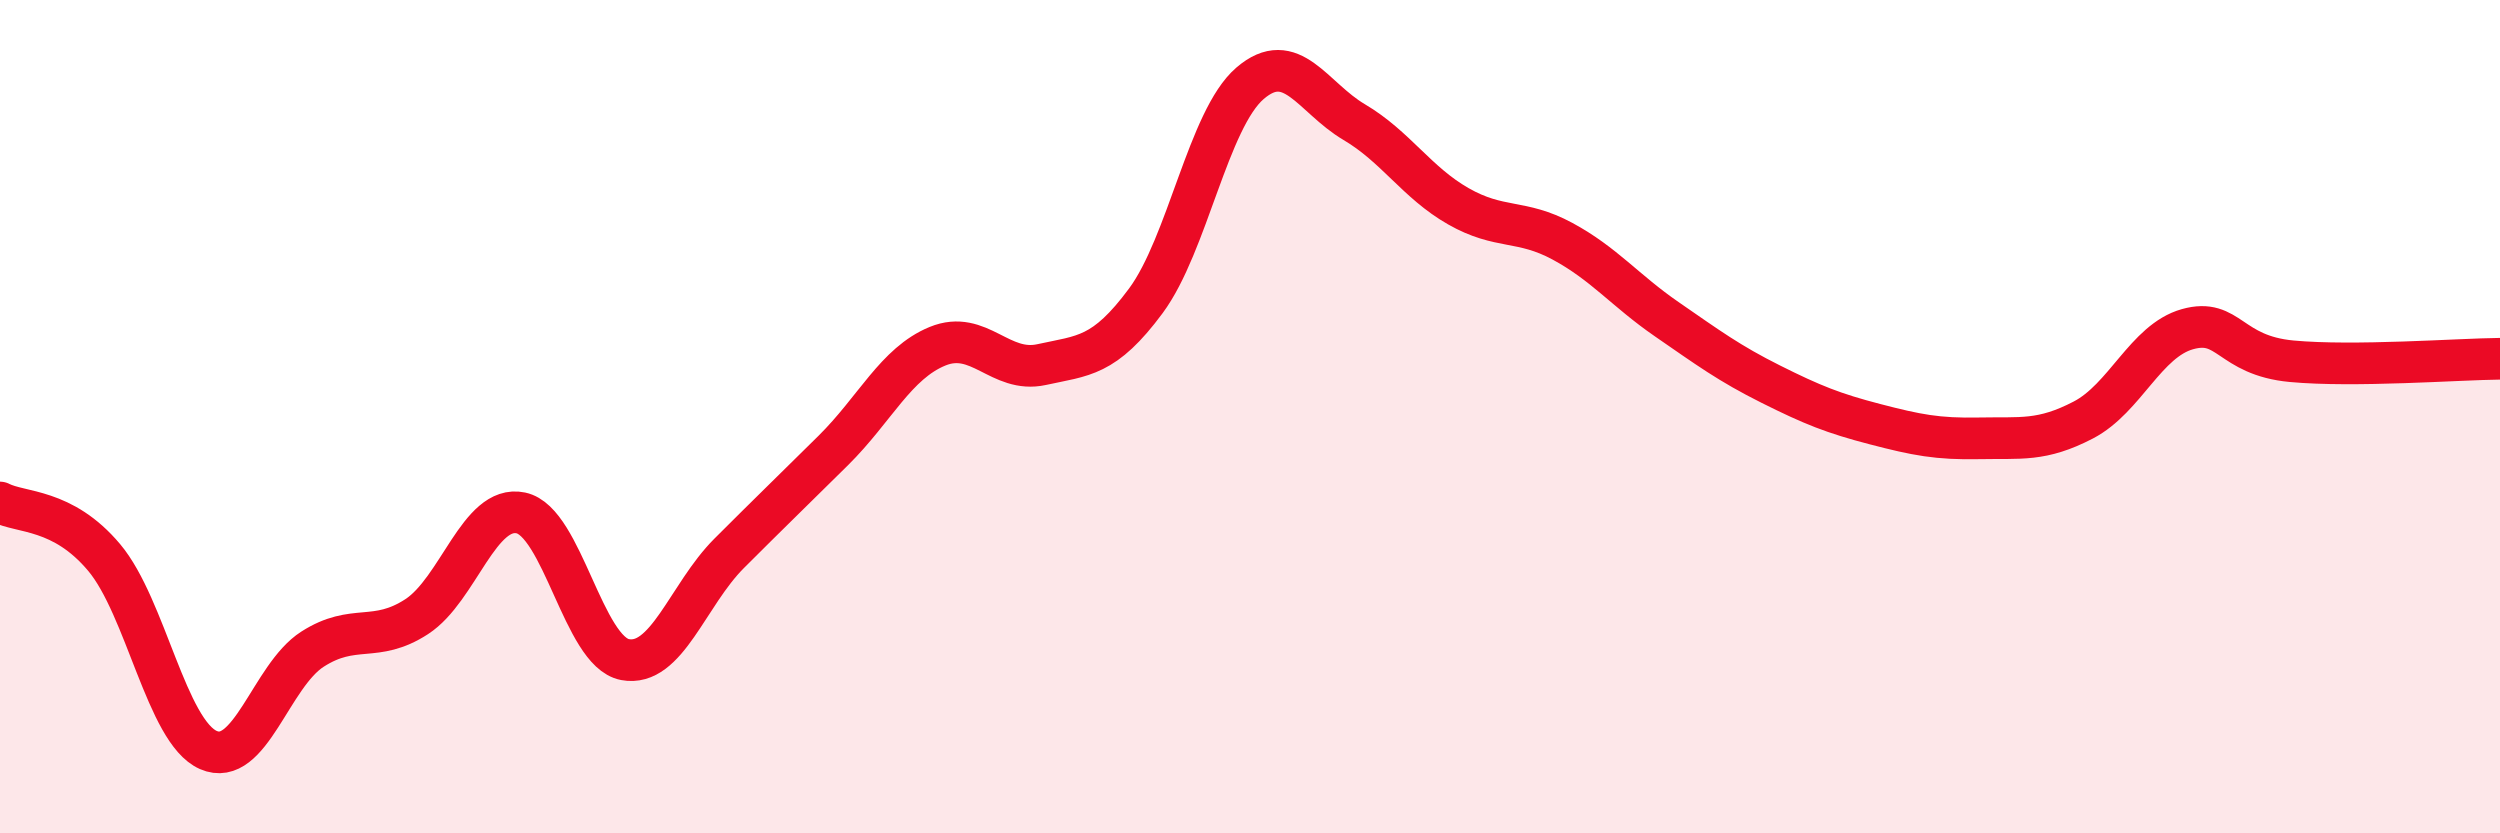
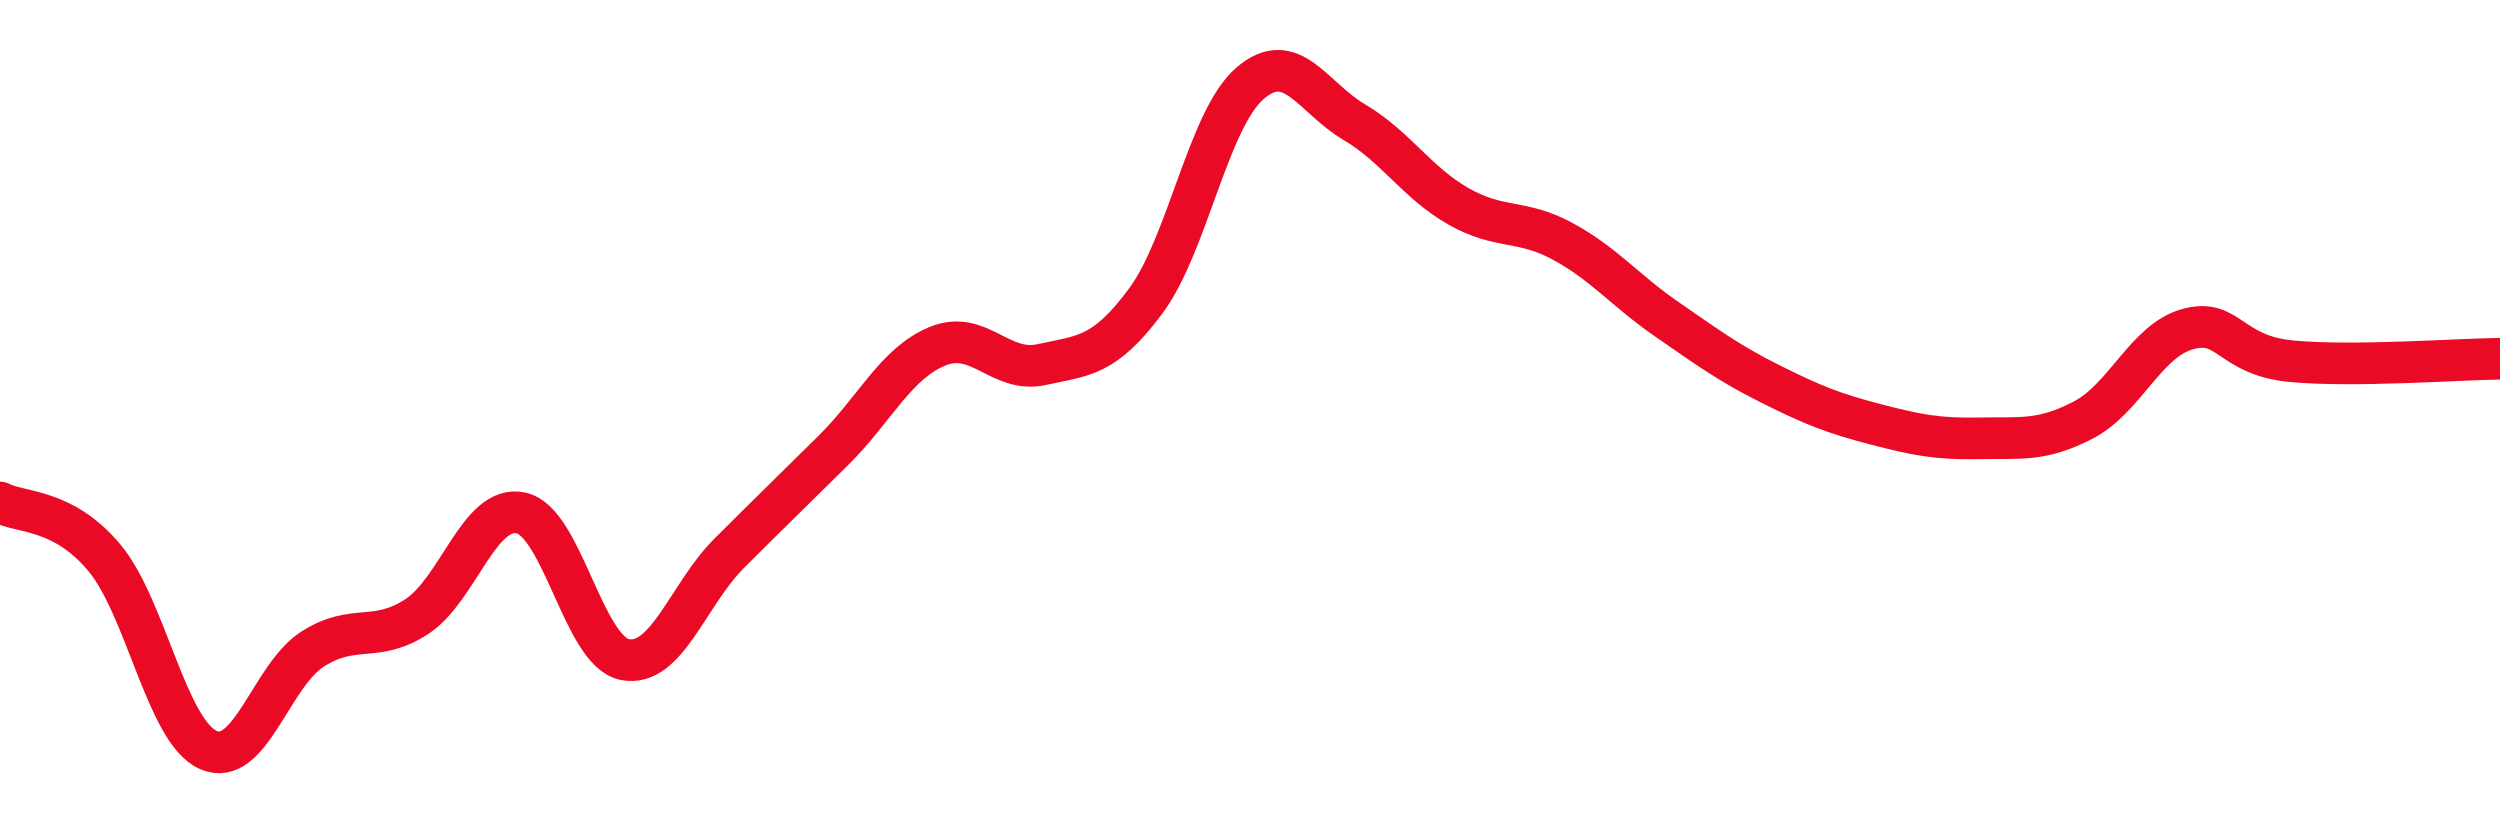
<svg xmlns="http://www.w3.org/2000/svg" width="60" height="20" viewBox="0 0 60 20">
-   <path d="M 0,12.06 C 0.5,12.32 1.5,12.19 2.5,13.38 C 3.5,14.57 4,17.56 5,18 C 6,18.44 6.5,16.22 7.5,15.58 C 8.5,14.94 9,15.45 10,14.8 C 11,14.15 11.5,12.1 12.5,12.31 C 13.5,12.52 14,15.64 15,15.83 C 16,16.02 16.5,14.28 17.5,13.28 C 18.5,12.28 19,11.8 20,10.81 C 21,9.82 21.5,8.72 22.5,8.31 C 23.5,7.9 24,8.97 25,8.75 C 26,8.53 26.5,8.57 27.5,7.22 C 28.5,5.87 29,2.86 30,2 C 31,1.14 31.5,2.34 32.5,2.93 C 33.5,3.52 34,4.38 35,4.95 C 36,5.52 36.5,5.25 37.5,5.79 C 38.5,6.33 39,6.97 40,7.66 C 41,8.35 41.5,8.72 42.5,9.22 C 43.5,9.72 44,9.92 45,10.18 C 46,10.44 46.5,10.54 47.5,10.52 C 48.5,10.5 49,10.6 50,10.08 C 51,9.56 51.5,8.18 52.5,7.9 C 53.5,7.62 53.5,8.53 55,8.67 C 56.5,8.81 59,8.62 60,8.61L60 20L0 20Z" fill="#EB0A25" opacity="0.1" stroke-linecap="round" stroke-linejoin="round" />
  <path d="M 0,12.06 C 0.5,12.32 1.5,12.19 2.5,13.38 C 3.5,14.57 4,17.56 5,18 C 6,18.44 6.5,16.22 7.5,15.58 C 8.5,14.94 9,15.45 10,14.8 C 11,14.15 11.5,12.1 12.5,12.31 C 13.5,12.52 14,15.64 15,15.83 C 16,16.02 16.5,14.28 17.5,13.28 C 18.5,12.28 19,11.8 20,10.81 C 21,9.82 21.5,8.72 22.5,8.31 C 23.5,7.9 24,8.97 25,8.75 C 26,8.53 26.5,8.57 27.5,7.22 C 28.5,5.87 29,2.86 30,2 C 31,1.14 31.5,2.34 32.5,2.93 C 33.5,3.52 34,4.38 35,4.95 C 36,5.52 36.5,5.25 37.5,5.79 C 38.5,6.33 39,6.97 40,7.66 C 41,8.35 41.5,8.72 42.5,9.22 C 43.5,9.72 44,9.92 45,10.18 C 46,10.44 46.5,10.54 47.5,10.52 C 48.5,10.5 49,10.6 50,10.08 C 51,9.56 51.5,8.18 52.5,7.9 C 53.5,7.62 53.5,8.53 55,8.67 C 56.5,8.81 59,8.62 60,8.61" stroke="#EB0A25" stroke-width="1" fill="none" stroke-linecap="round" stroke-linejoin="round" />
</svg>